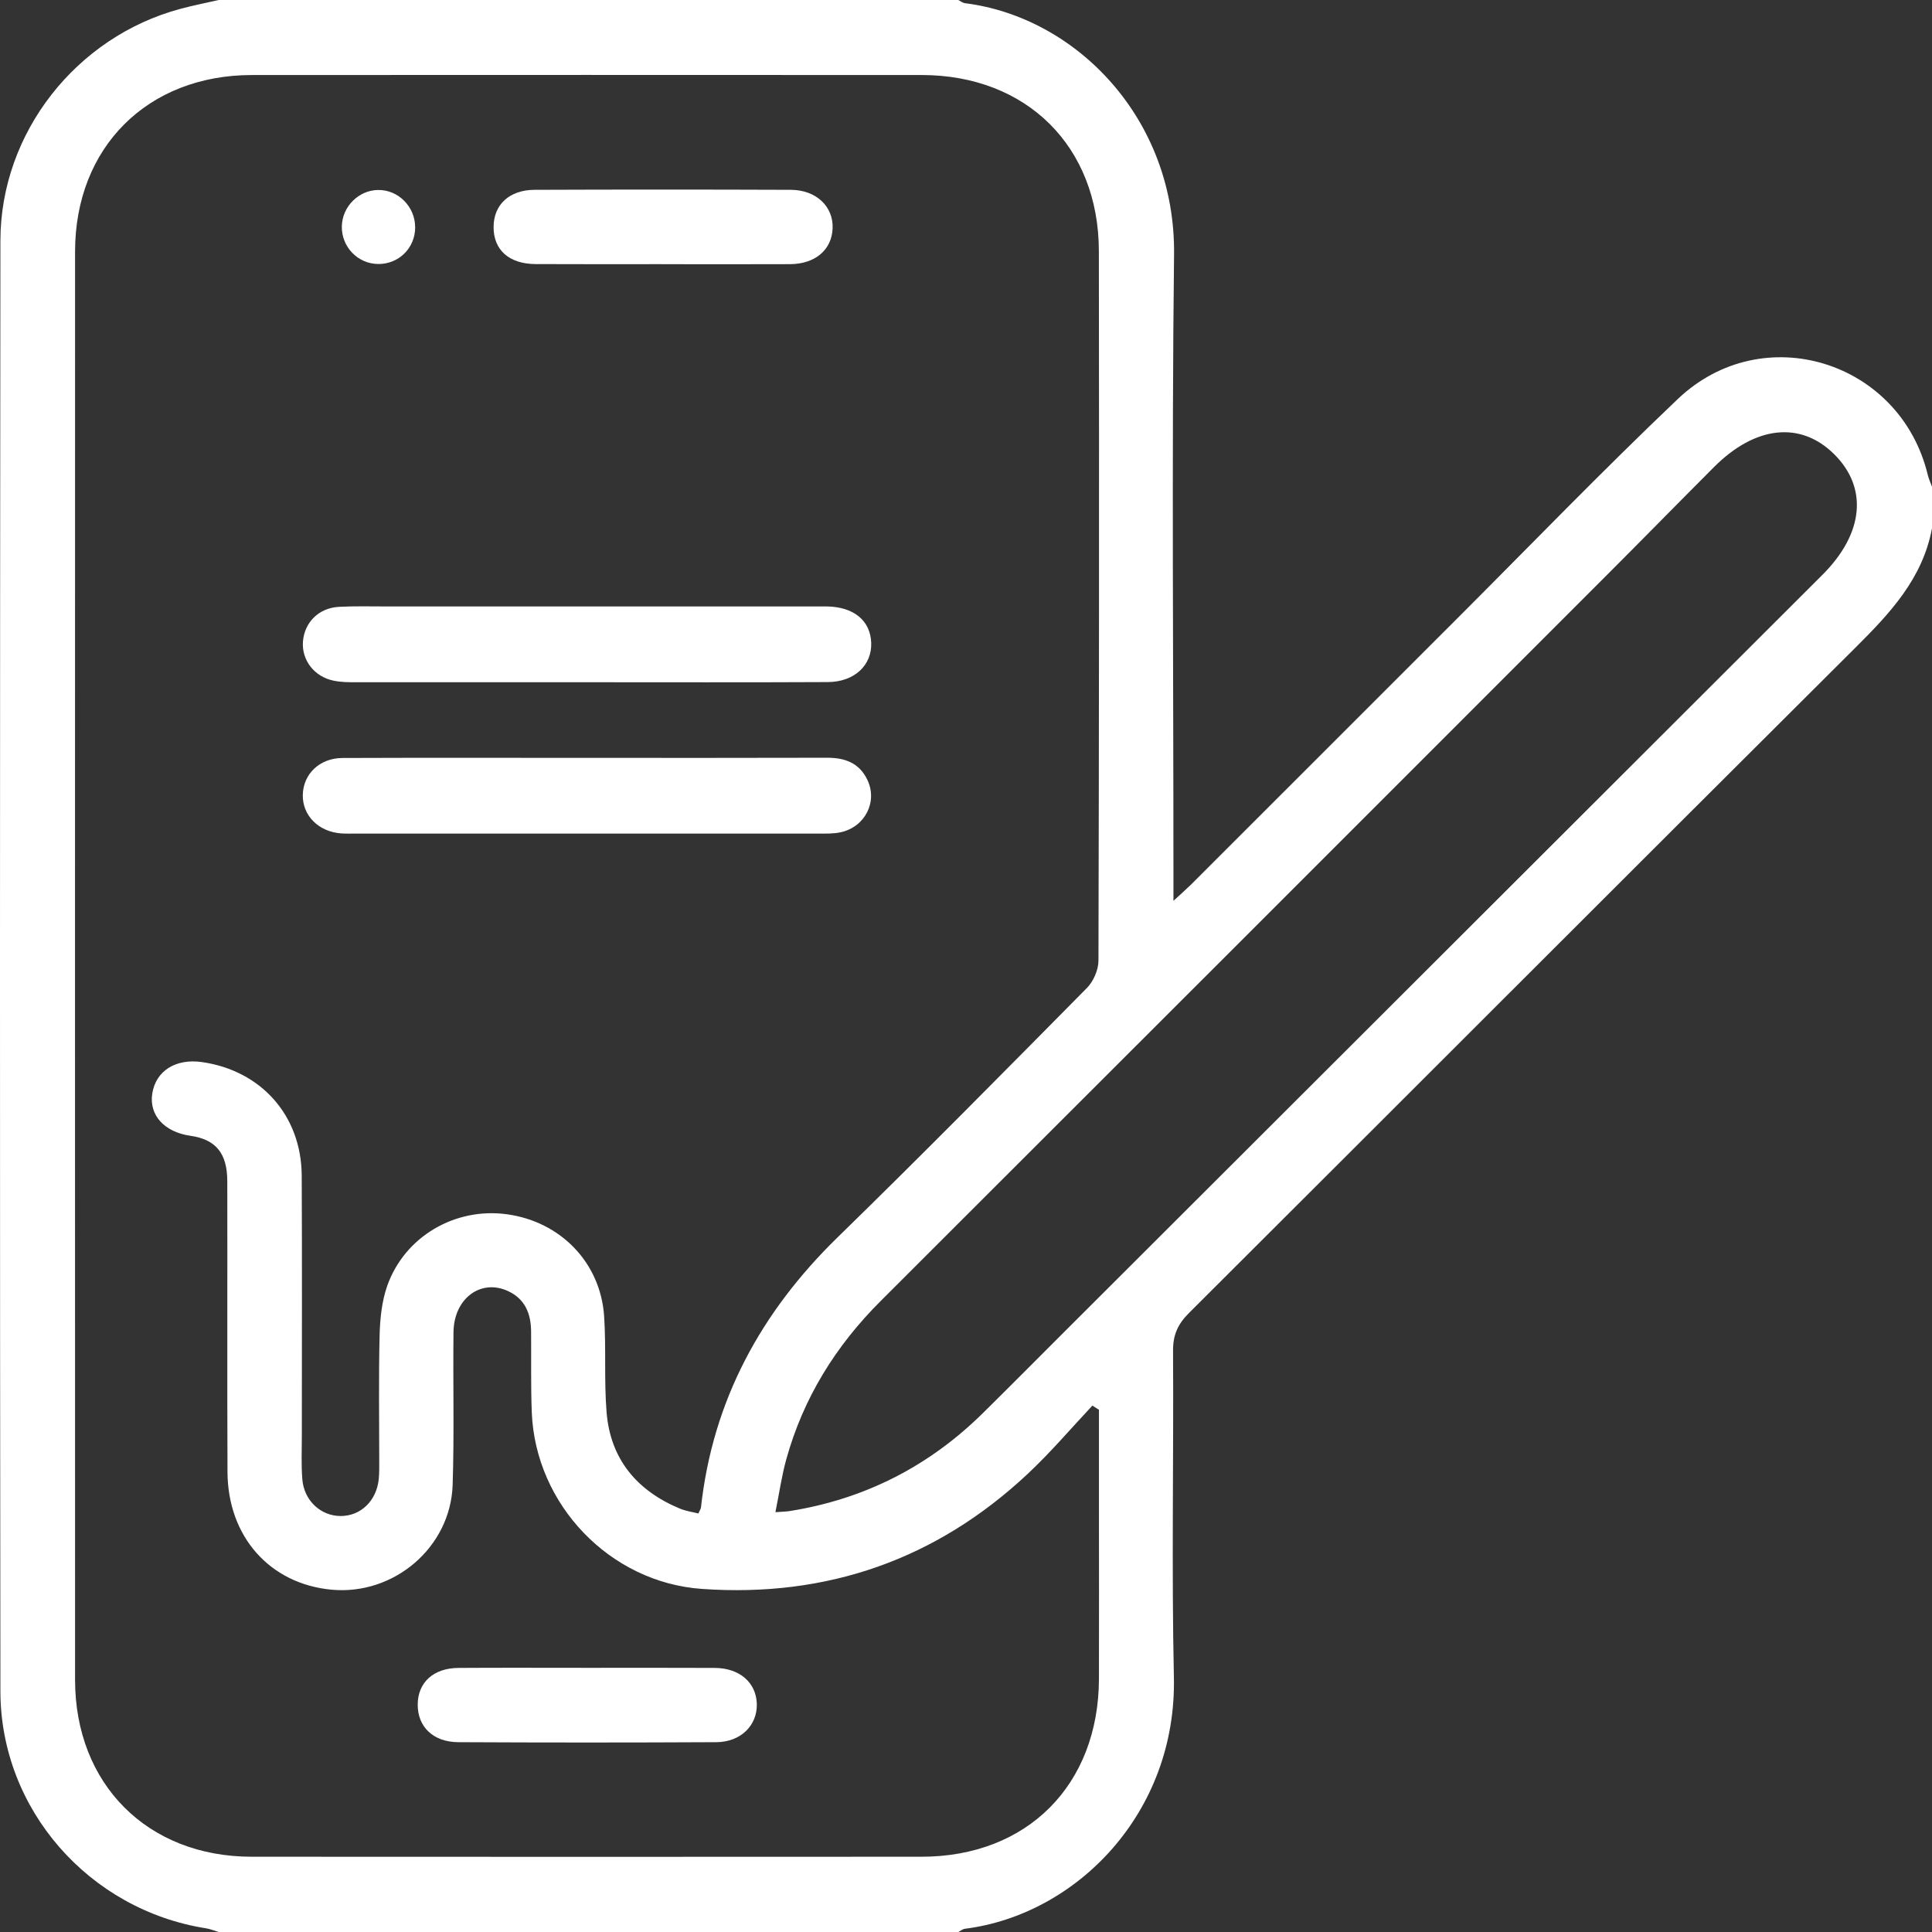
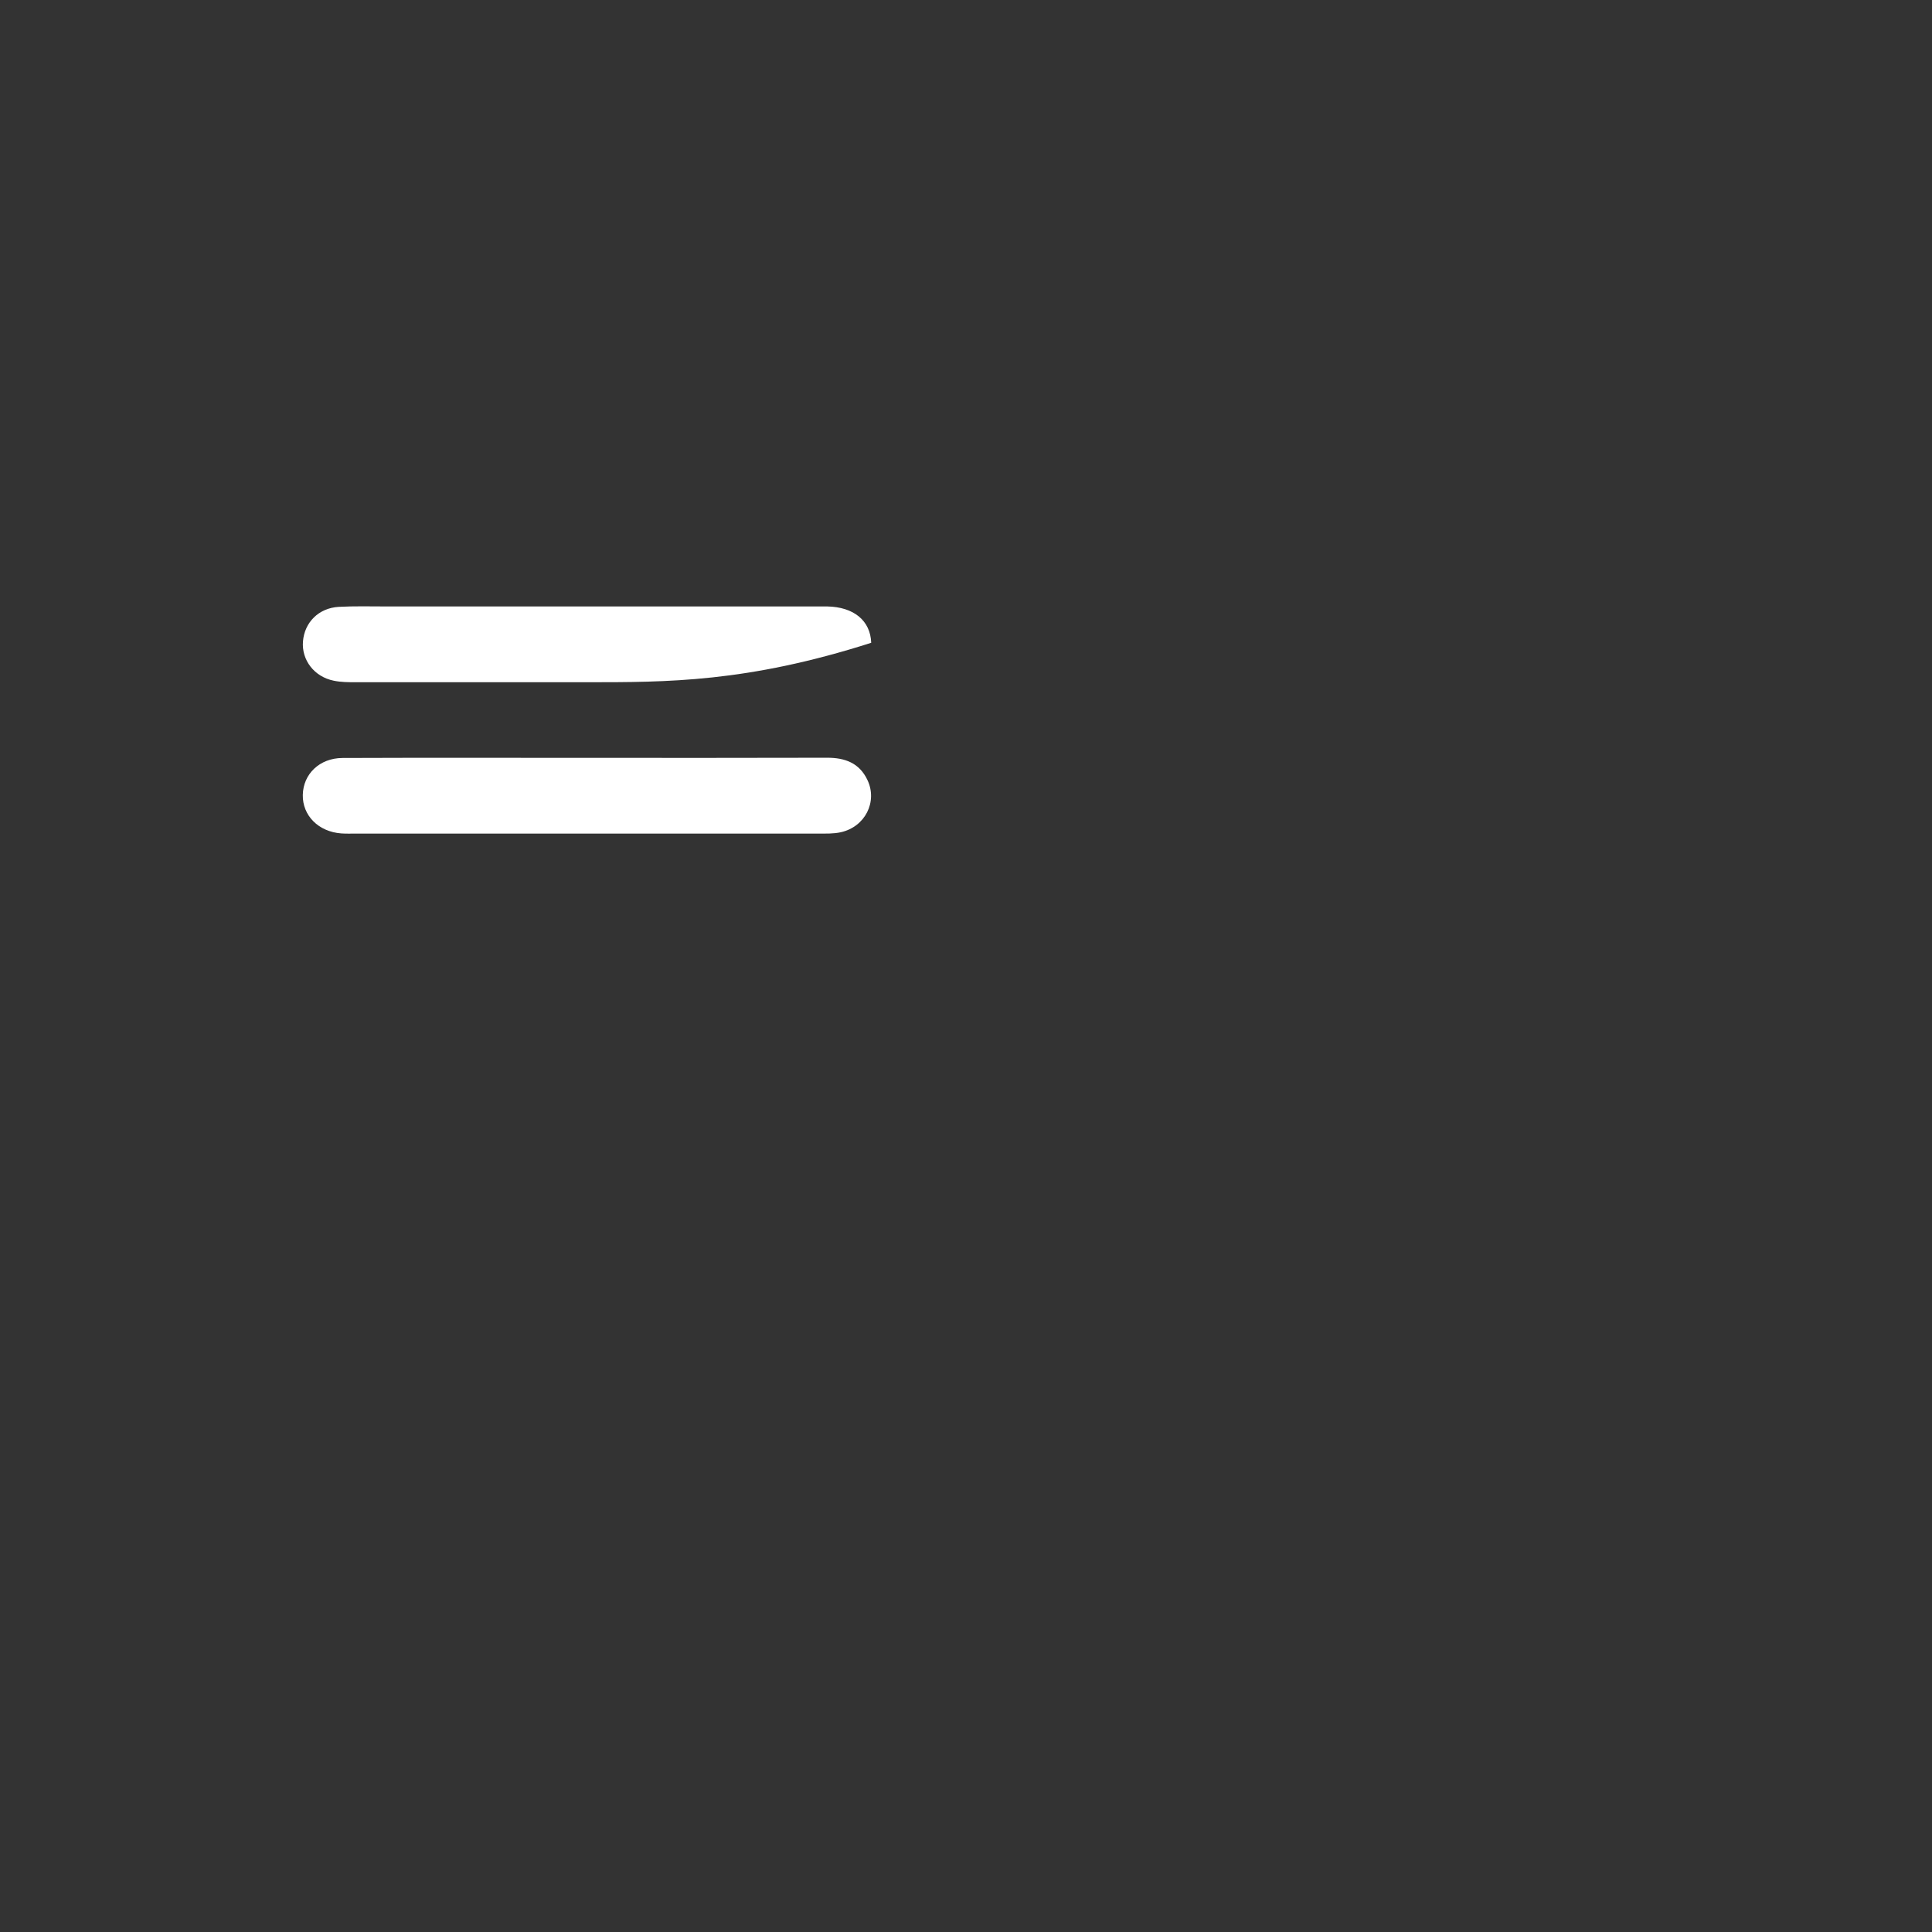
<svg xmlns="http://www.w3.org/2000/svg" width="48" height="48" viewBox="0 0 48 48" fill="none">
  <rect x="0" y="0" width="48" height="48" fill="#333333" stroke="none" />
-   <path d="M48 13.125C47.768 14.376 46.954 15.239 46.09 16.098C40.565 21.599 35.057 27.119 29.537 32.624C29.263 32.898 29.141 33.166 29.144 33.56C29.161 36.263 29.106 38.968 29.165 41.669C29.238 45.039 26.751 47.569 23.972 47.92C23.916 47.928 23.864 47.972 23.81 48H5.433C5.329 47.969 5.227 47.926 5.122 47.909C2.217 47.453 0.014 44.959 0.01 42.02C-0.005 30.006 -0.002 17.992 0.01 5.978C0.014 3.296 1.895 0.914 4.481 0.22C4.795 0.136 5.116 0.072 5.433 0C11.558 0 17.684 0 23.809 0C23.863 0.028 23.916 0.071 23.972 0.079C26.74 0.425 29.208 2.951 29.169 6.325C29.11 11.463 29.154 16.601 29.154 21.739C29.154 21.918 29.154 22.095 29.154 22.381C29.358 22.192 29.472 22.094 29.58 21.988C31.767 19.801 33.954 17.615 36.141 15.429C37.986 13.585 39.798 11.707 41.687 9.911C43.799 7.904 47.211 8.967 47.894 11.795C47.919 11.898 47.964 11.994 48 12.094V13.125ZM27.301 35.024C27.247 34.99 27.194 34.956 27.14 34.922C26.607 35.489 26.103 36.085 25.536 36.615C23.259 38.749 20.543 39.695 17.437 39.476C15.148 39.315 13.303 37.379 13.212 35.091C13.186 34.42 13.201 33.748 13.195 33.076C13.191 32.64 13.047 32.275 12.627 32.079C11.95 31.761 11.277 32.256 11.267 33.096C11.252 34.361 11.287 35.629 11.246 36.892C11.194 38.447 9.783 39.642 8.233 39.495C6.705 39.35 5.659 38.179 5.652 36.57C5.642 34.164 5.652 31.758 5.647 29.351C5.647 28.649 5.36 28.308 4.729 28.218C4.084 28.126 3.702 27.706 3.782 27.176C3.866 26.611 4.359 26.295 5.011 26.386C6.485 26.594 7.487 27.714 7.496 29.205C7.507 31.361 7.499 33.517 7.499 35.674C7.499 36.032 7.482 36.394 7.511 36.751C7.553 37.284 7.972 37.666 8.465 37.665C8.964 37.665 9.357 37.285 9.41 36.746C9.425 36.591 9.422 36.434 9.422 36.278C9.422 35.246 9.406 34.215 9.431 33.184C9.441 32.769 9.485 32.333 9.621 31.945C10.055 30.719 11.309 29.992 12.594 30.168C13.923 30.349 14.917 31.365 15.009 32.696C15.062 33.49 15.006 34.291 15.07 35.084C15.164 36.252 15.823 37.036 16.892 37.481C17.04 37.542 17.204 37.565 17.351 37.602C17.391 37.513 17.411 37.485 17.415 37.456C17.708 34.796 18.902 32.604 20.805 30.746C22.897 28.706 24.949 26.625 27.003 24.547C27.166 24.383 27.291 24.096 27.291 23.865C27.306 17.99 27.309 12.115 27.301 6.24C27.299 3.64 25.506 1.865 22.901 1.864C17.353 1.861 11.806 1.861 6.259 1.864C3.665 1.865 1.865 3.661 1.865 6.251C1.863 18.079 1.863 29.907 1.865 41.735C1.865 44.326 3.665 46.129 6.252 46.13C11.8 46.134 17.347 46.133 22.893 46.13C25.52 46.13 27.294 44.35 27.303 41.714C27.308 40.307 27.303 38.901 27.303 37.495C27.303 36.67 27.303 35.845 27.303 35.02L27.301 35.024ZM19.266 37.57C19.443 37.556 19.532 37.556 19.619 37.542C21.483 37.246 23.083 36.428 24.423 35.105C25.101 34.436 25.772 33.759 26.446 33.086C32.724 26.817 39.002 20.55 45.278 14.281C46.305 13.256 46.414 12.124 45.571 11.286C44.735 10.456 43.608 10.575 42.579 11.609C41.653 12.537 40.735 13.475 39.807 14.402C33.832 20.378 27.859 26.354 21.879 32.324C20.76 33.441 19.956 34.736 19.534 36.26C19.42 36.672 19.36 37.1 19.265 37.571L19.266 37.57Z" fill="white" />
-   <path d="M14.566 16.95C12.661 16.95 10.756 16.951 8.851 16.95C8.664 16.95 8.474 16.95 8.292 16.912C7.806 16.814 7.491 16.399 7.527 15.937C7.565 15.462 7.919 15.105 8.418 15.077C8.807 15.056 9.198 15.067 9.589 15.067C13.133 15.067 16.678 15.067 20.223 15.067C20.332 15.067 20.442 15.066 20.551 15.067C21.214 15.08 21.625 15.419 21.645 15.97C21.665 16.527 21.228 16.944 20.564 16.946C18.565 16.956 16.567 16.95 14.568 16.95H14.566Z" fill="white" />
+   <path d="M14.566 16.95C12.661 16.95 10.756 16.951 8.851 16.95C8.664 16.95 8.474 16.95 8.292 16.912C7.806 16.814 7.491 16.399 7.527 15.937C7.565 15.462 7.919 15.105 8.418 15.077C8.807 15.056 9.198 15.067 9.589 15.067C13.133 15.067 16.678 15.067 20.223 15.067C20.332 15.067 20.442 15.066 20.551 15.067C21.214 15.08 21.625 15.419 21.645 15.97C18.565 16.956 16.567 16.95 14.568 16.95H14.566Z" fill="white" />
  <path d="M14.599 18.829C16.582 18.829 18.564 18.832 20.549 18.826C20.992 18.825 21.349 18.955 21.549 19.374C21.81 19.916 21.495 20.544 20.888 20.677C20.708 20.717 20.516 20.71 20.329 20.71C16.504 20.711 12.678 20.711 8.852 20.71C8.727 20.71 8.602 20.715 8.478 20.706C7.913 20.665 7.513 20.262 7.523 19.749C7.533 19.232 7.938 18.835 8.509 18.832C10.539 18.824 12.569 18.829 14.599 18.829Z" fill="white" />
-   <path d="M16.447 6.563C15.401 6.563 14.356 6.566 13.31 6.561C12.646 6.558 12.259 6.209 12.263 5.635C12.267 5.086 12.652 4.719 13.281 4.716C15.403 4.708 17.525 4.708 19.647 4.716C20.282 4.719 20.709 5.134 20.686 5.676C20.664 6.208 20.253 6.559 19.629 6.563C18.568 6.568 17.508 6.564 16.447 6.564V6.563Z" fill="white" />
-   <path d="M14.623 41.437C15.668 41.437 16.713 41.434 17.758 41.439C18.377 41.442 18.79 41.805 18.803 42.336C18.815 42.866 18.406 43.28 17.798 43.284C15.661 43.295 13.523 43.295 11.386 43.284C10.761 43.281 10.377 42.901 10.378 42.352C10.379 41.801 10.768 41.442 11.393 41.439C12.469 41.432 13.546 41.437 14.622 41.437H14.623Z" fill="white" />
-   <path d="M10.315 5.646C10.315 6.163 9.906 6.566 9.392 6.559C8.885 6.553 8.48 6.129 8.493 5.618C8.505 5.13 8.912 4.725 9.396 4.72C9.897 4.714 10.315 5.138 10.314 5.646H10.315Z" fill="white" />
</svg>